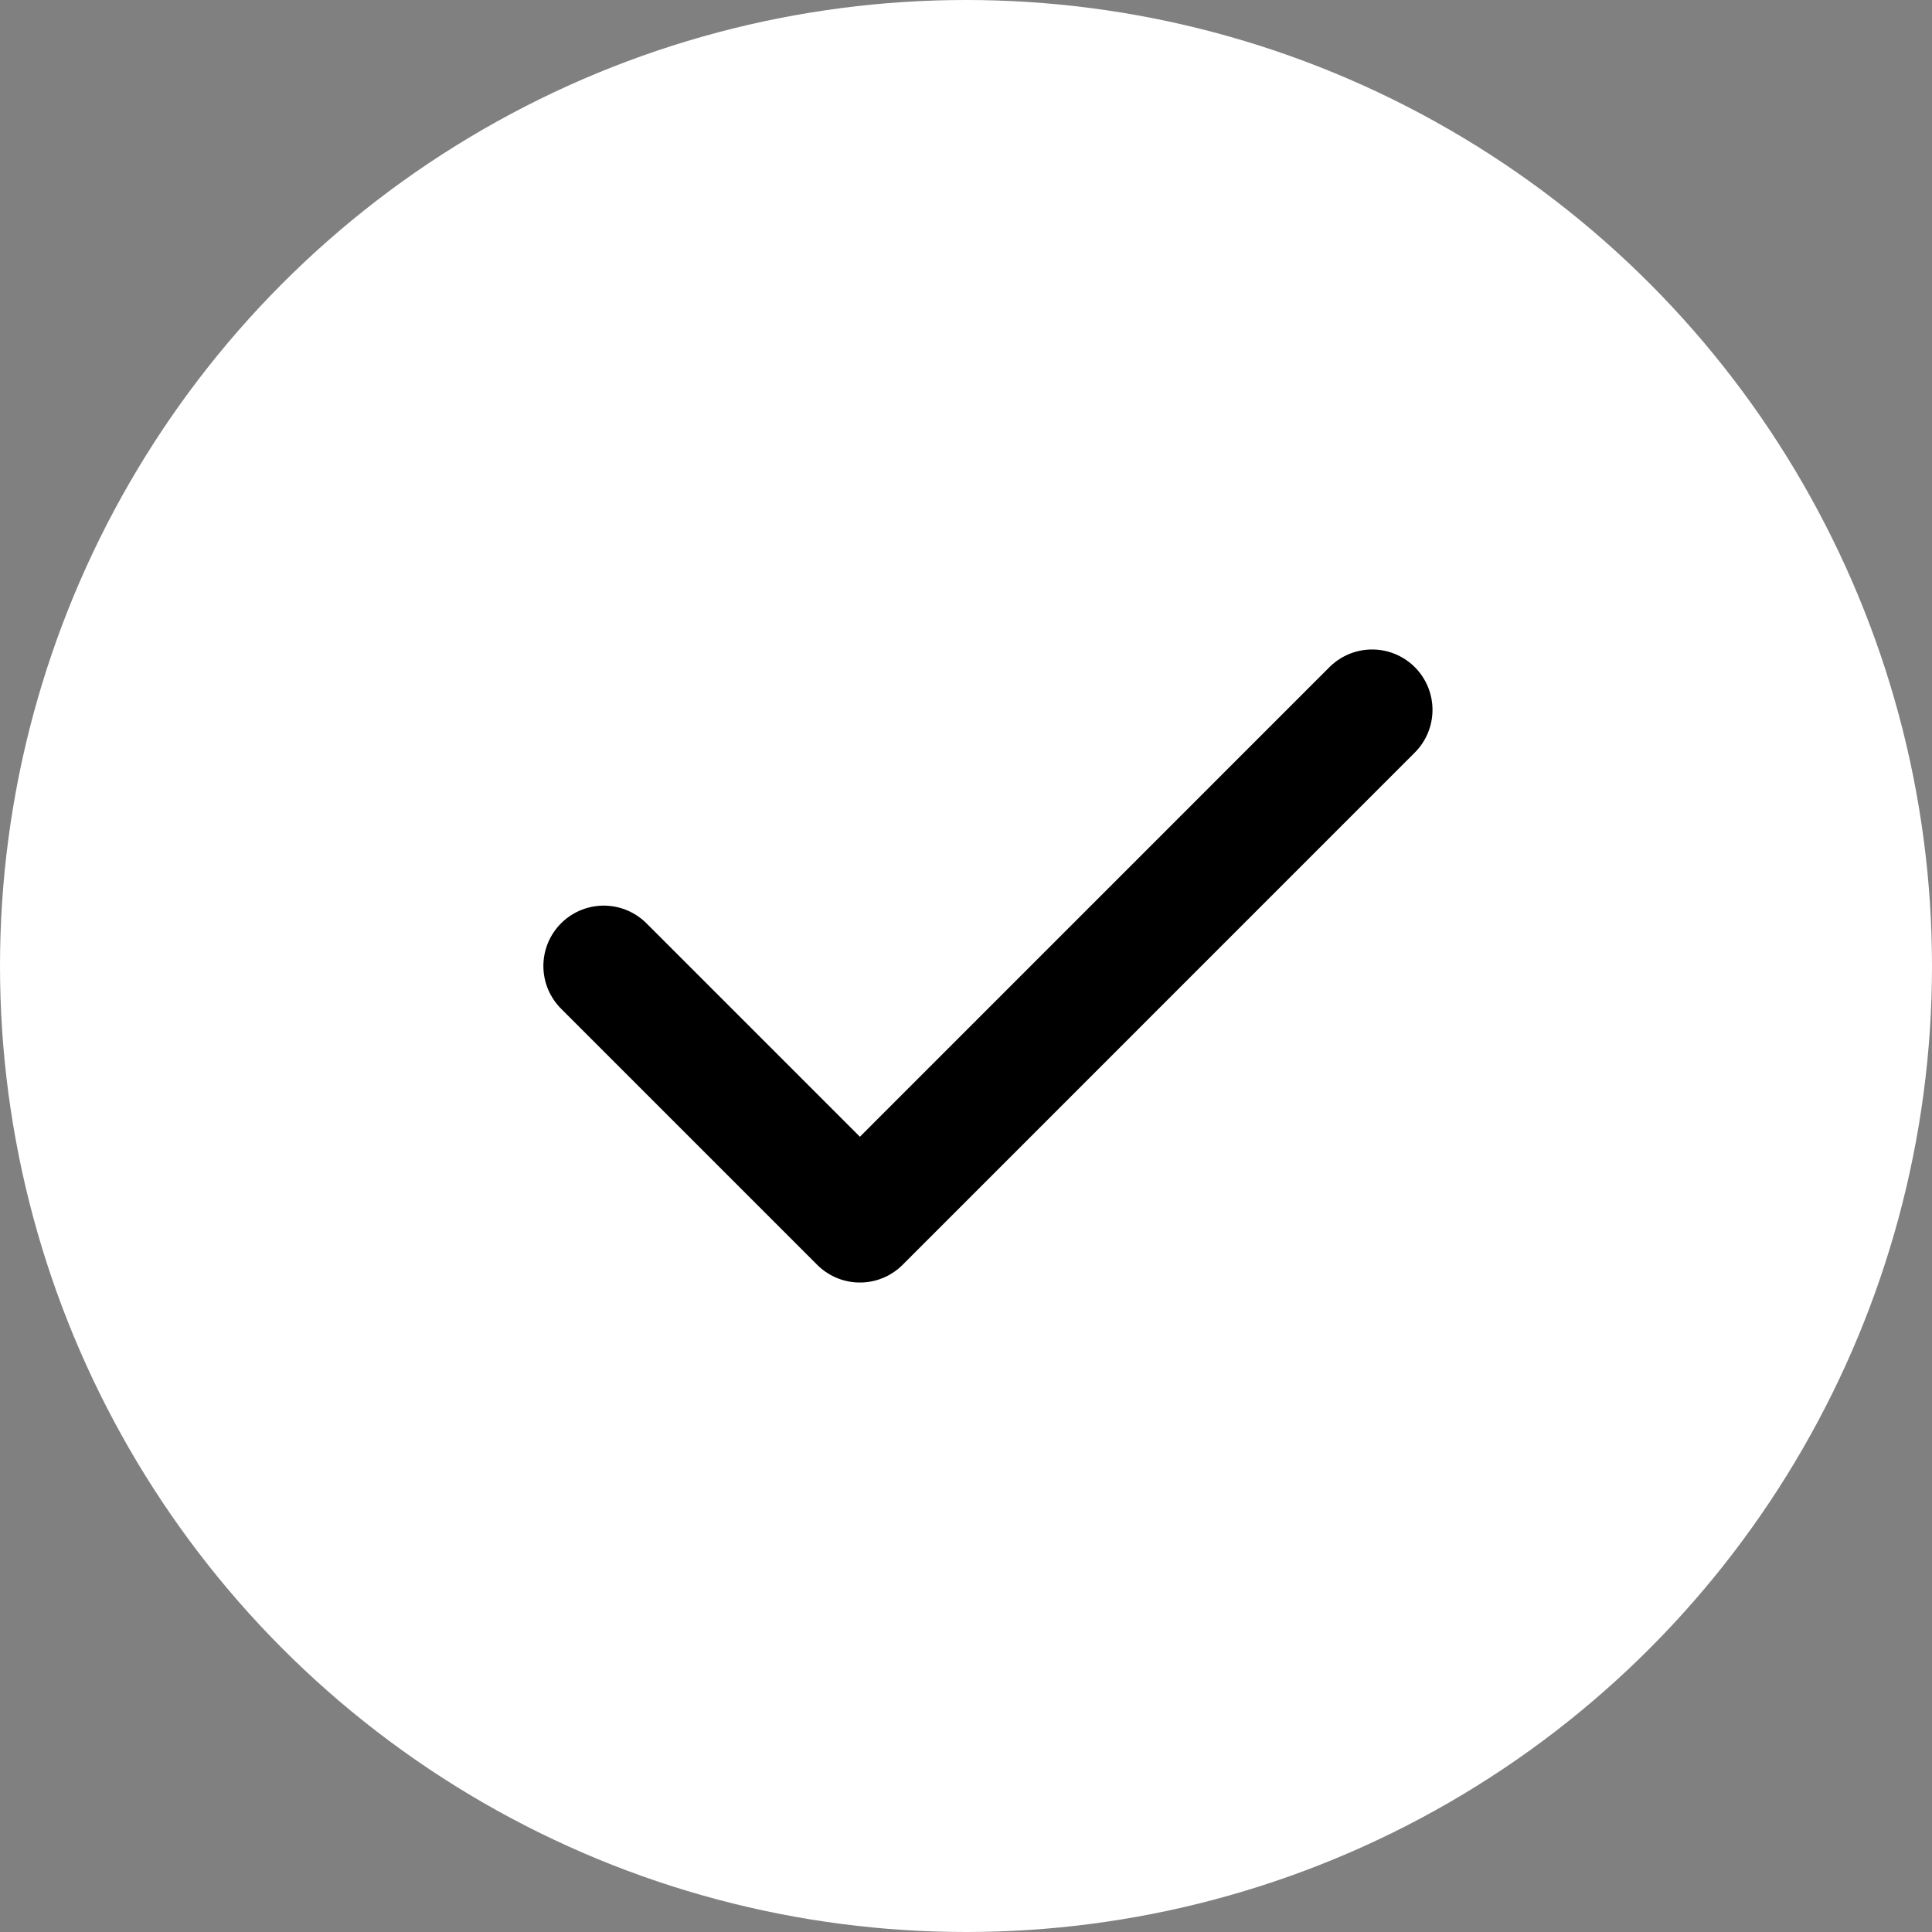
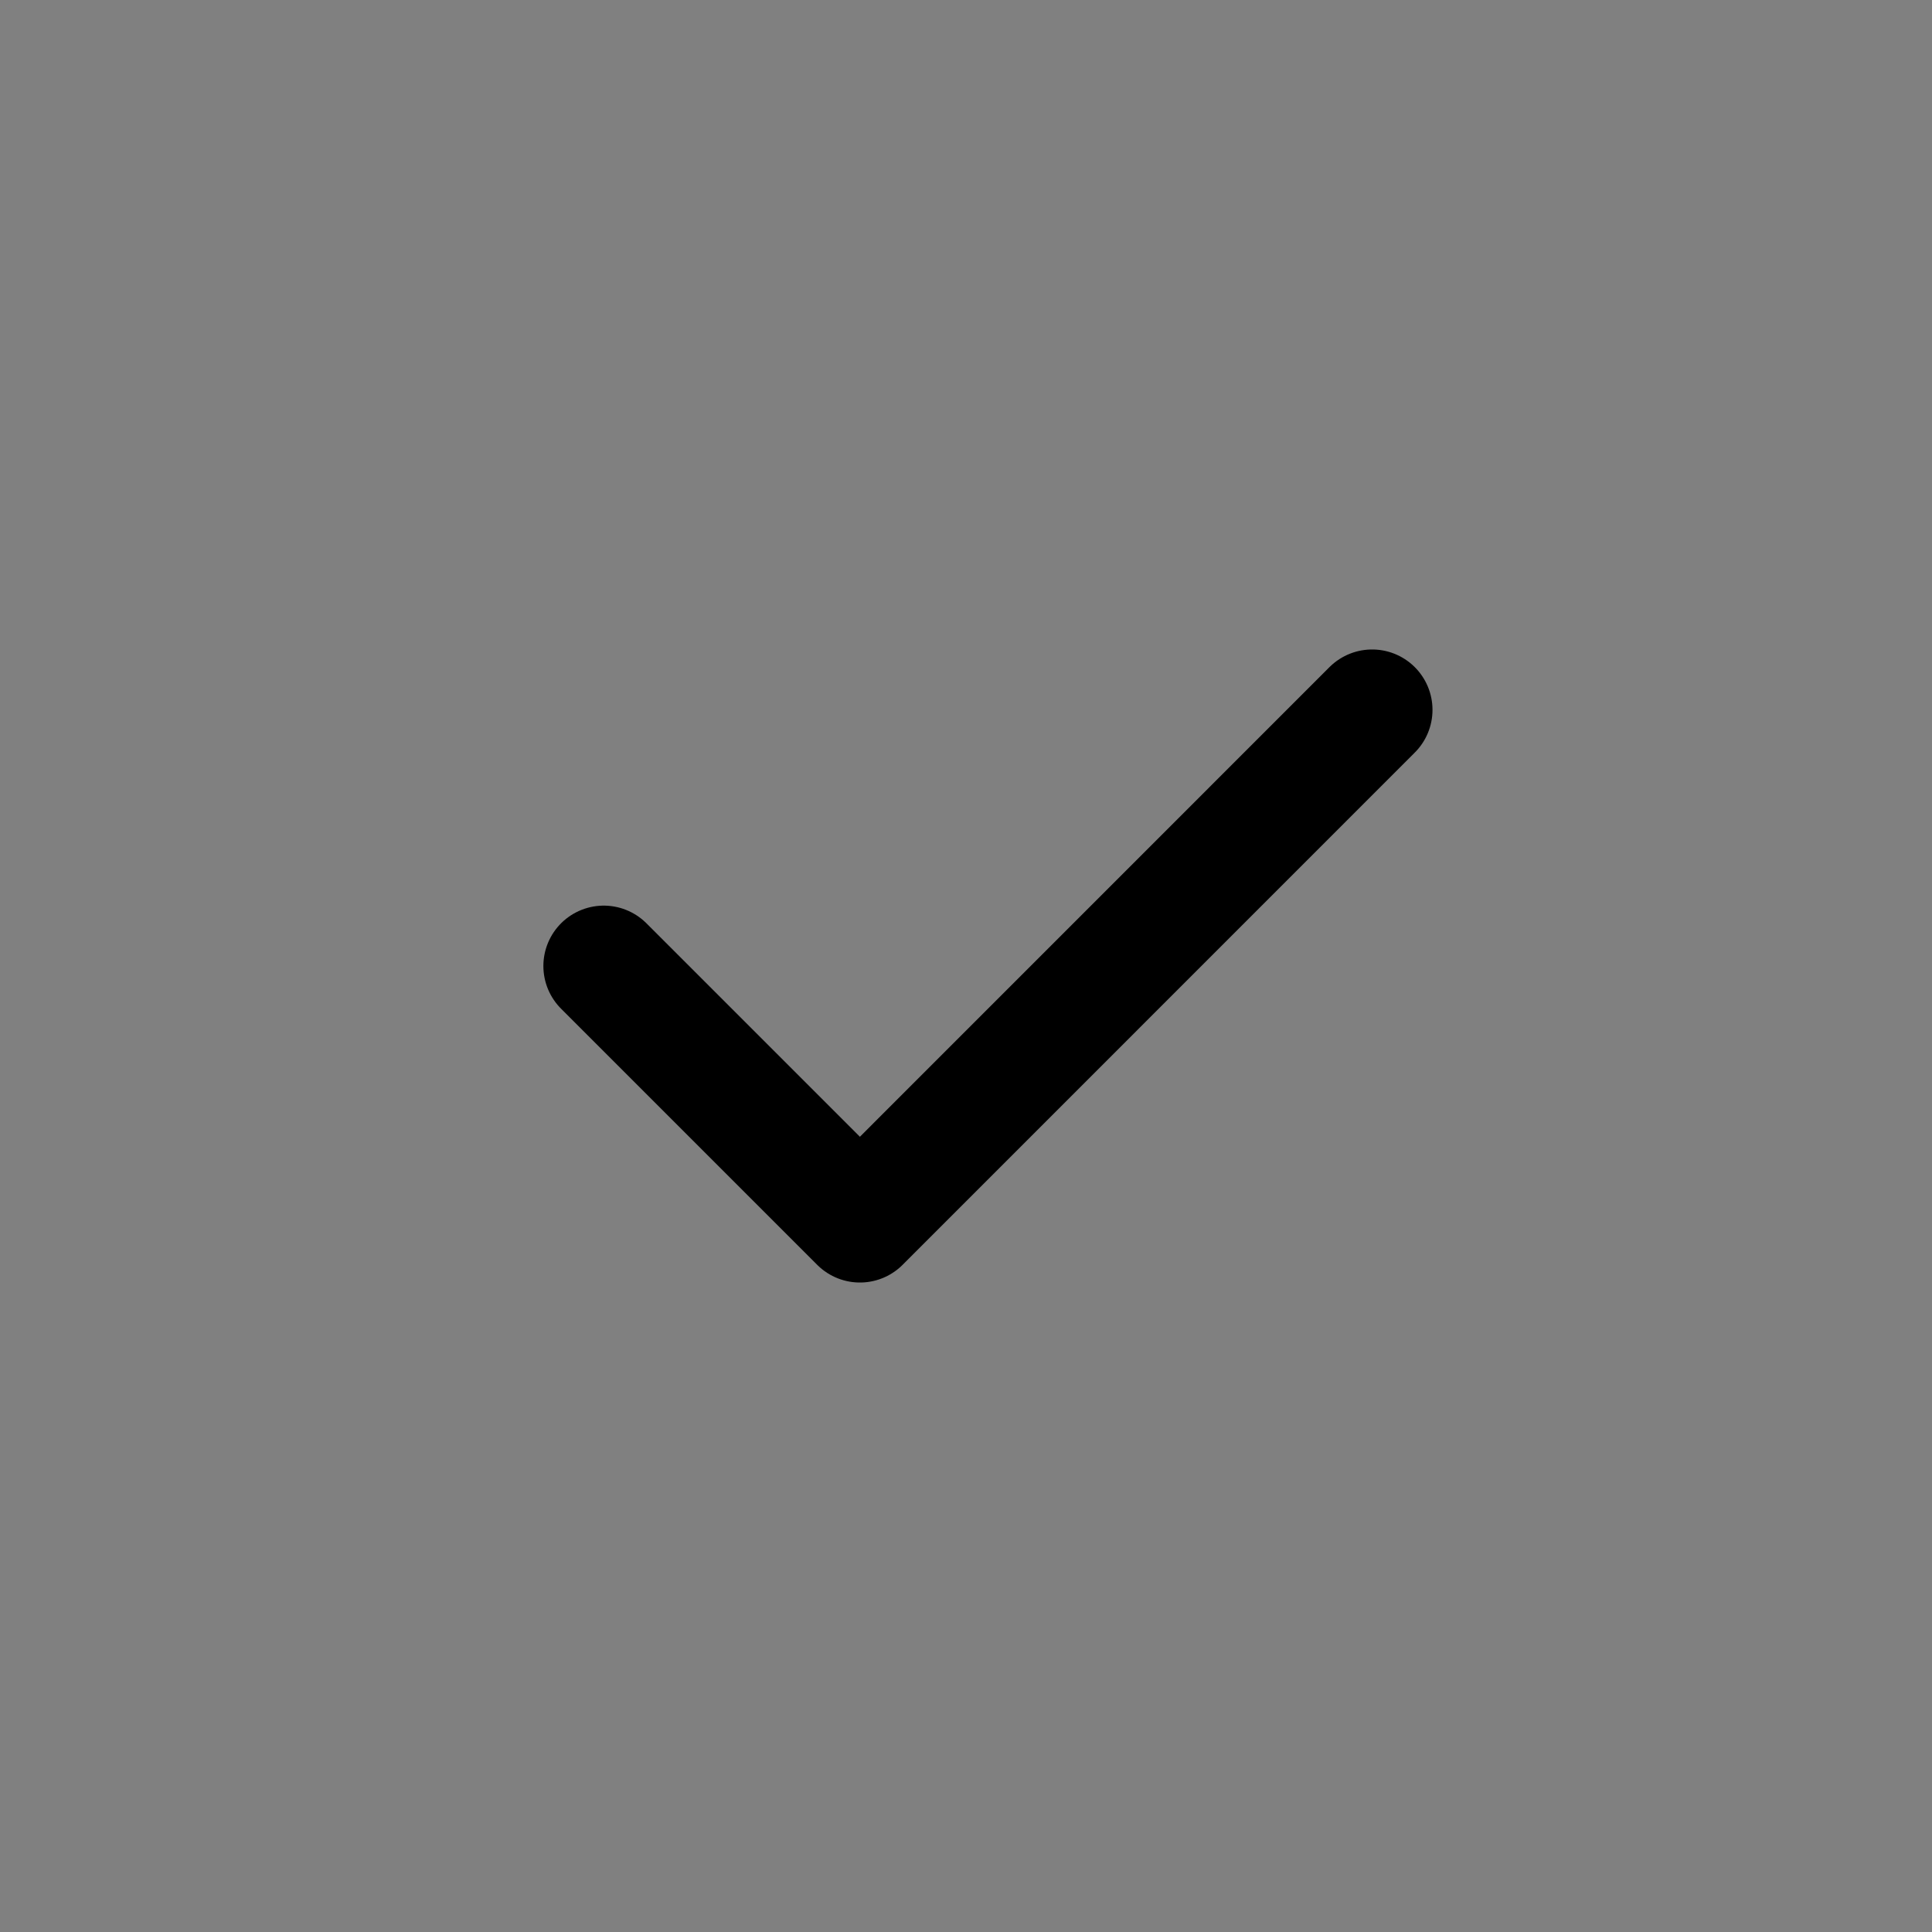
<svg xmlns="http://www.w3.org/2000/svg" width="24" height="24" viewBox="0 0 24 24" fill="none">
  <rect x="0" y="0" width="24" height="24" fill="#808080" stroke="none" />
-   <circle cx="12" cy="12" r="12" fill="white" />
  <path d="M7.5 12L10.682 15.182L17.045 8.818" stroke="black" stroke-width="1.5" stroke-linecap="round" stroke-linejoin="round" />
</svg>